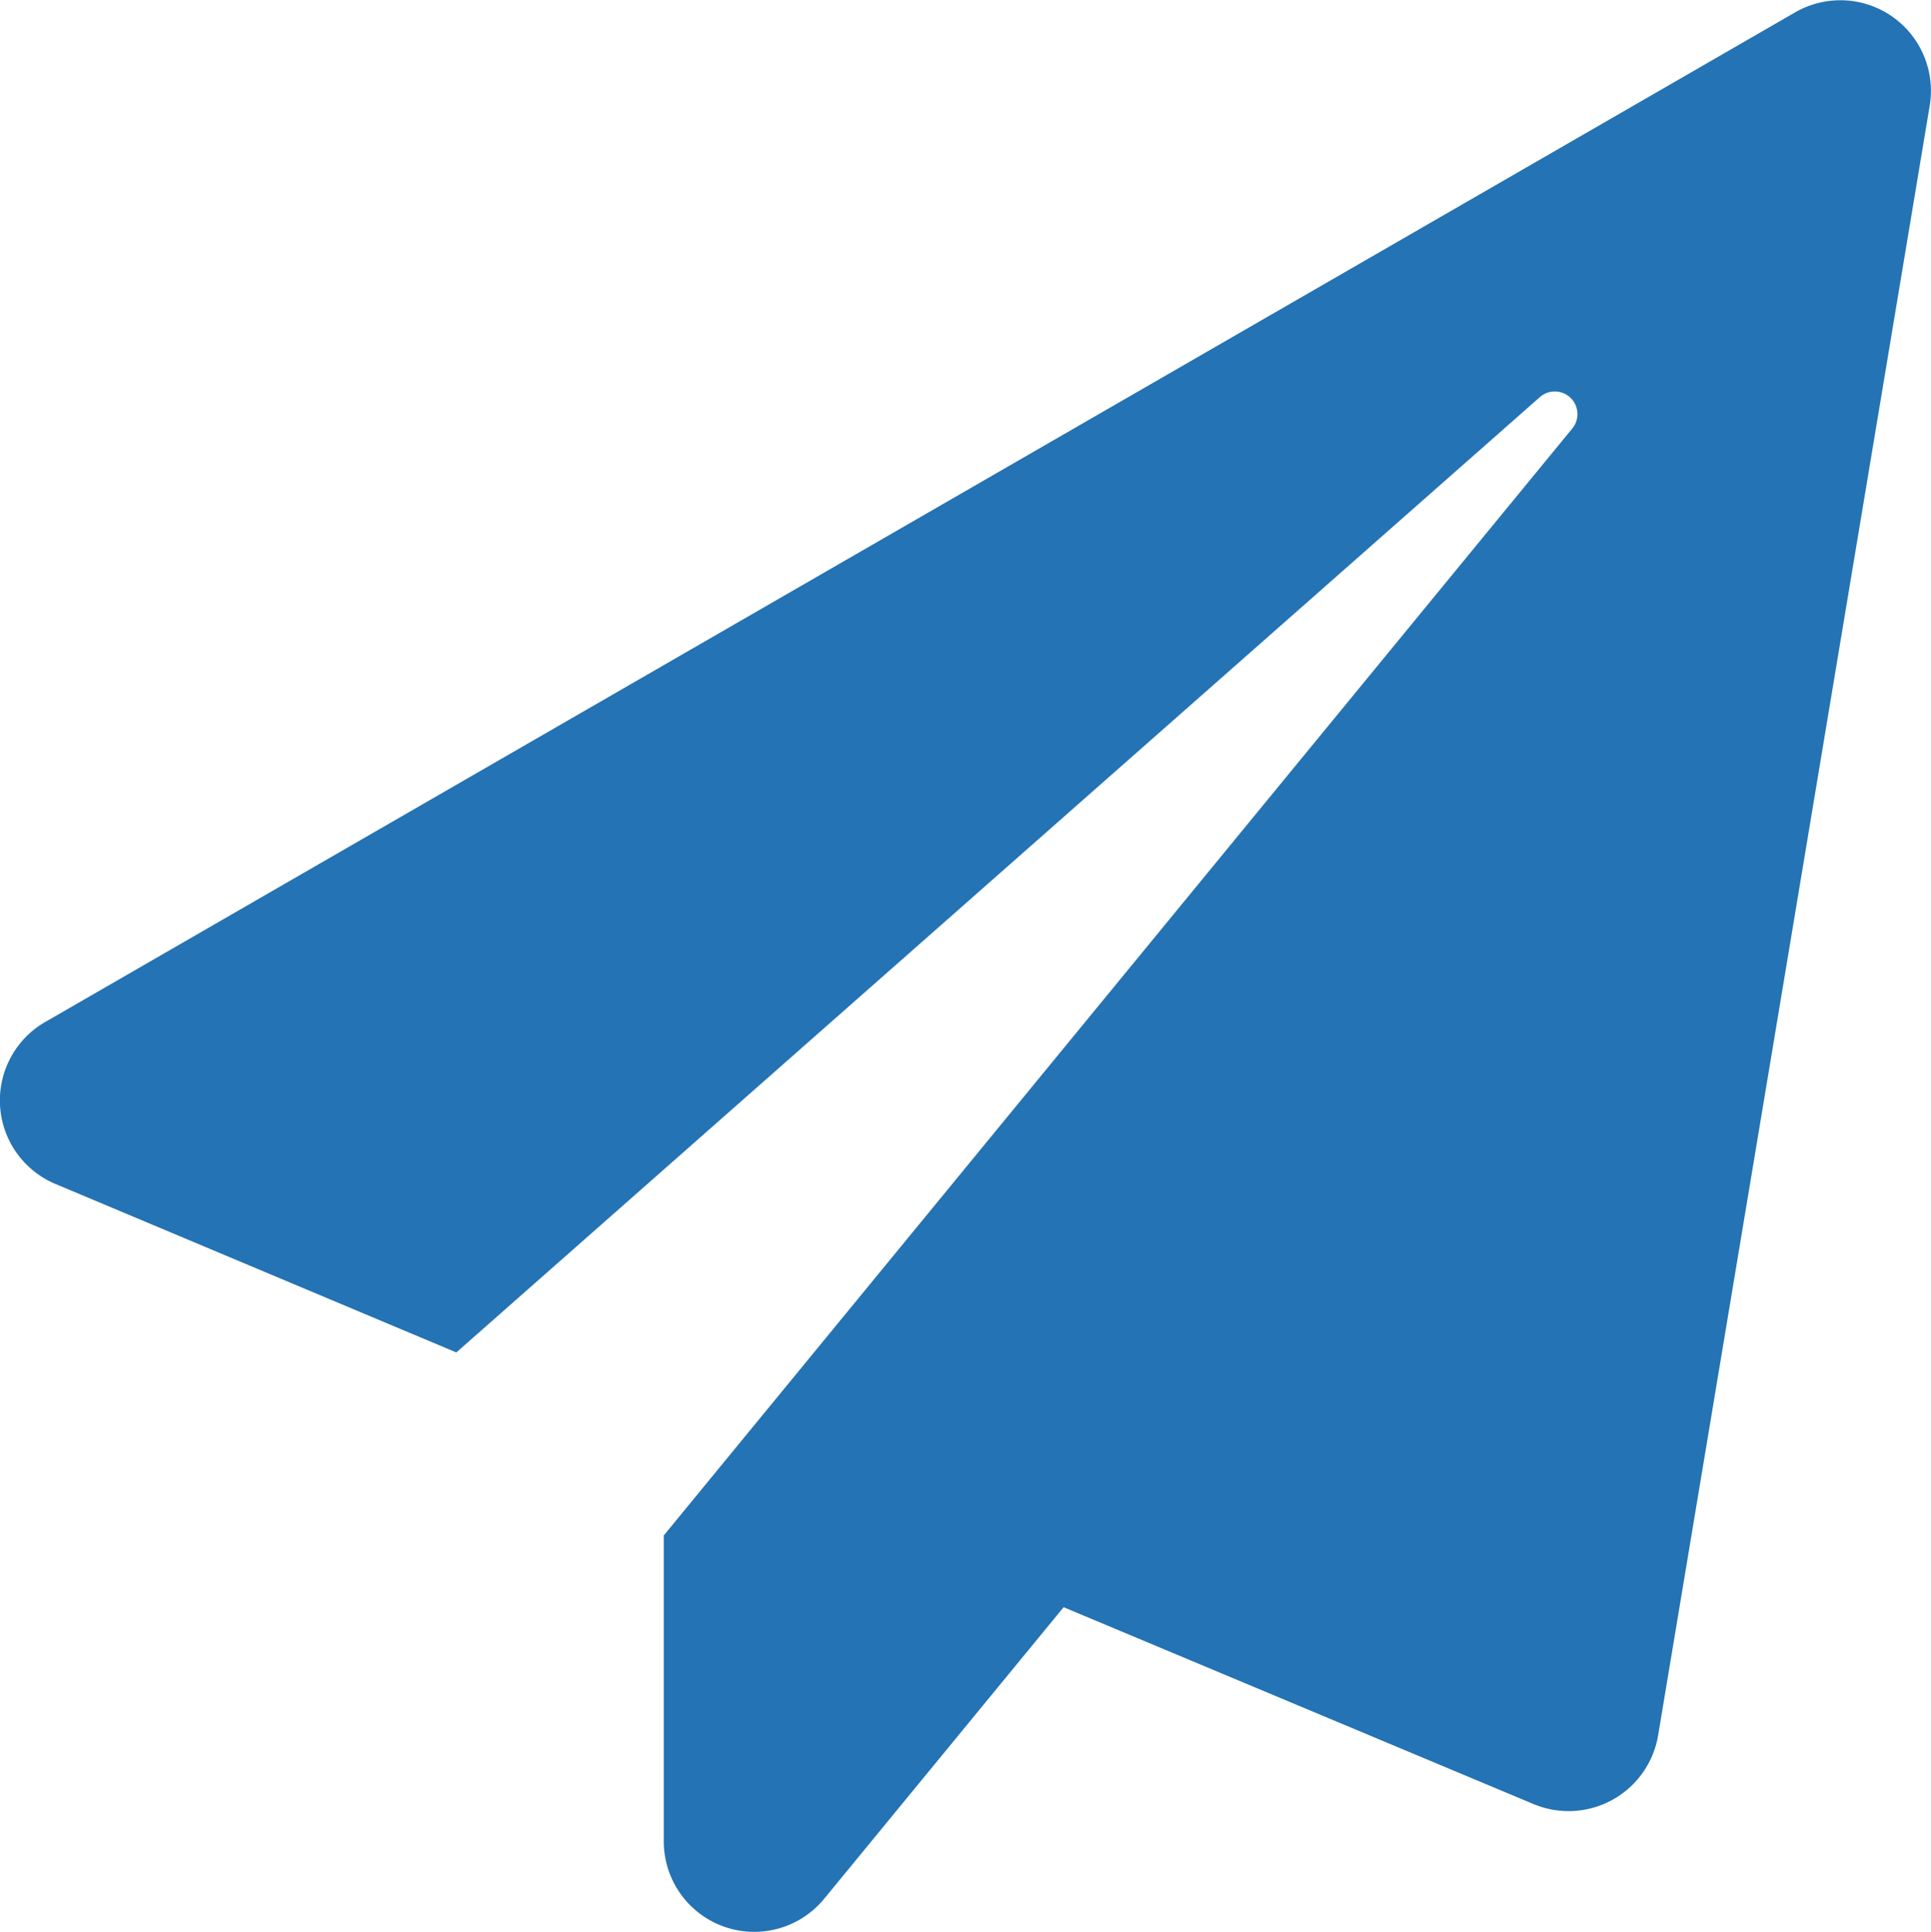
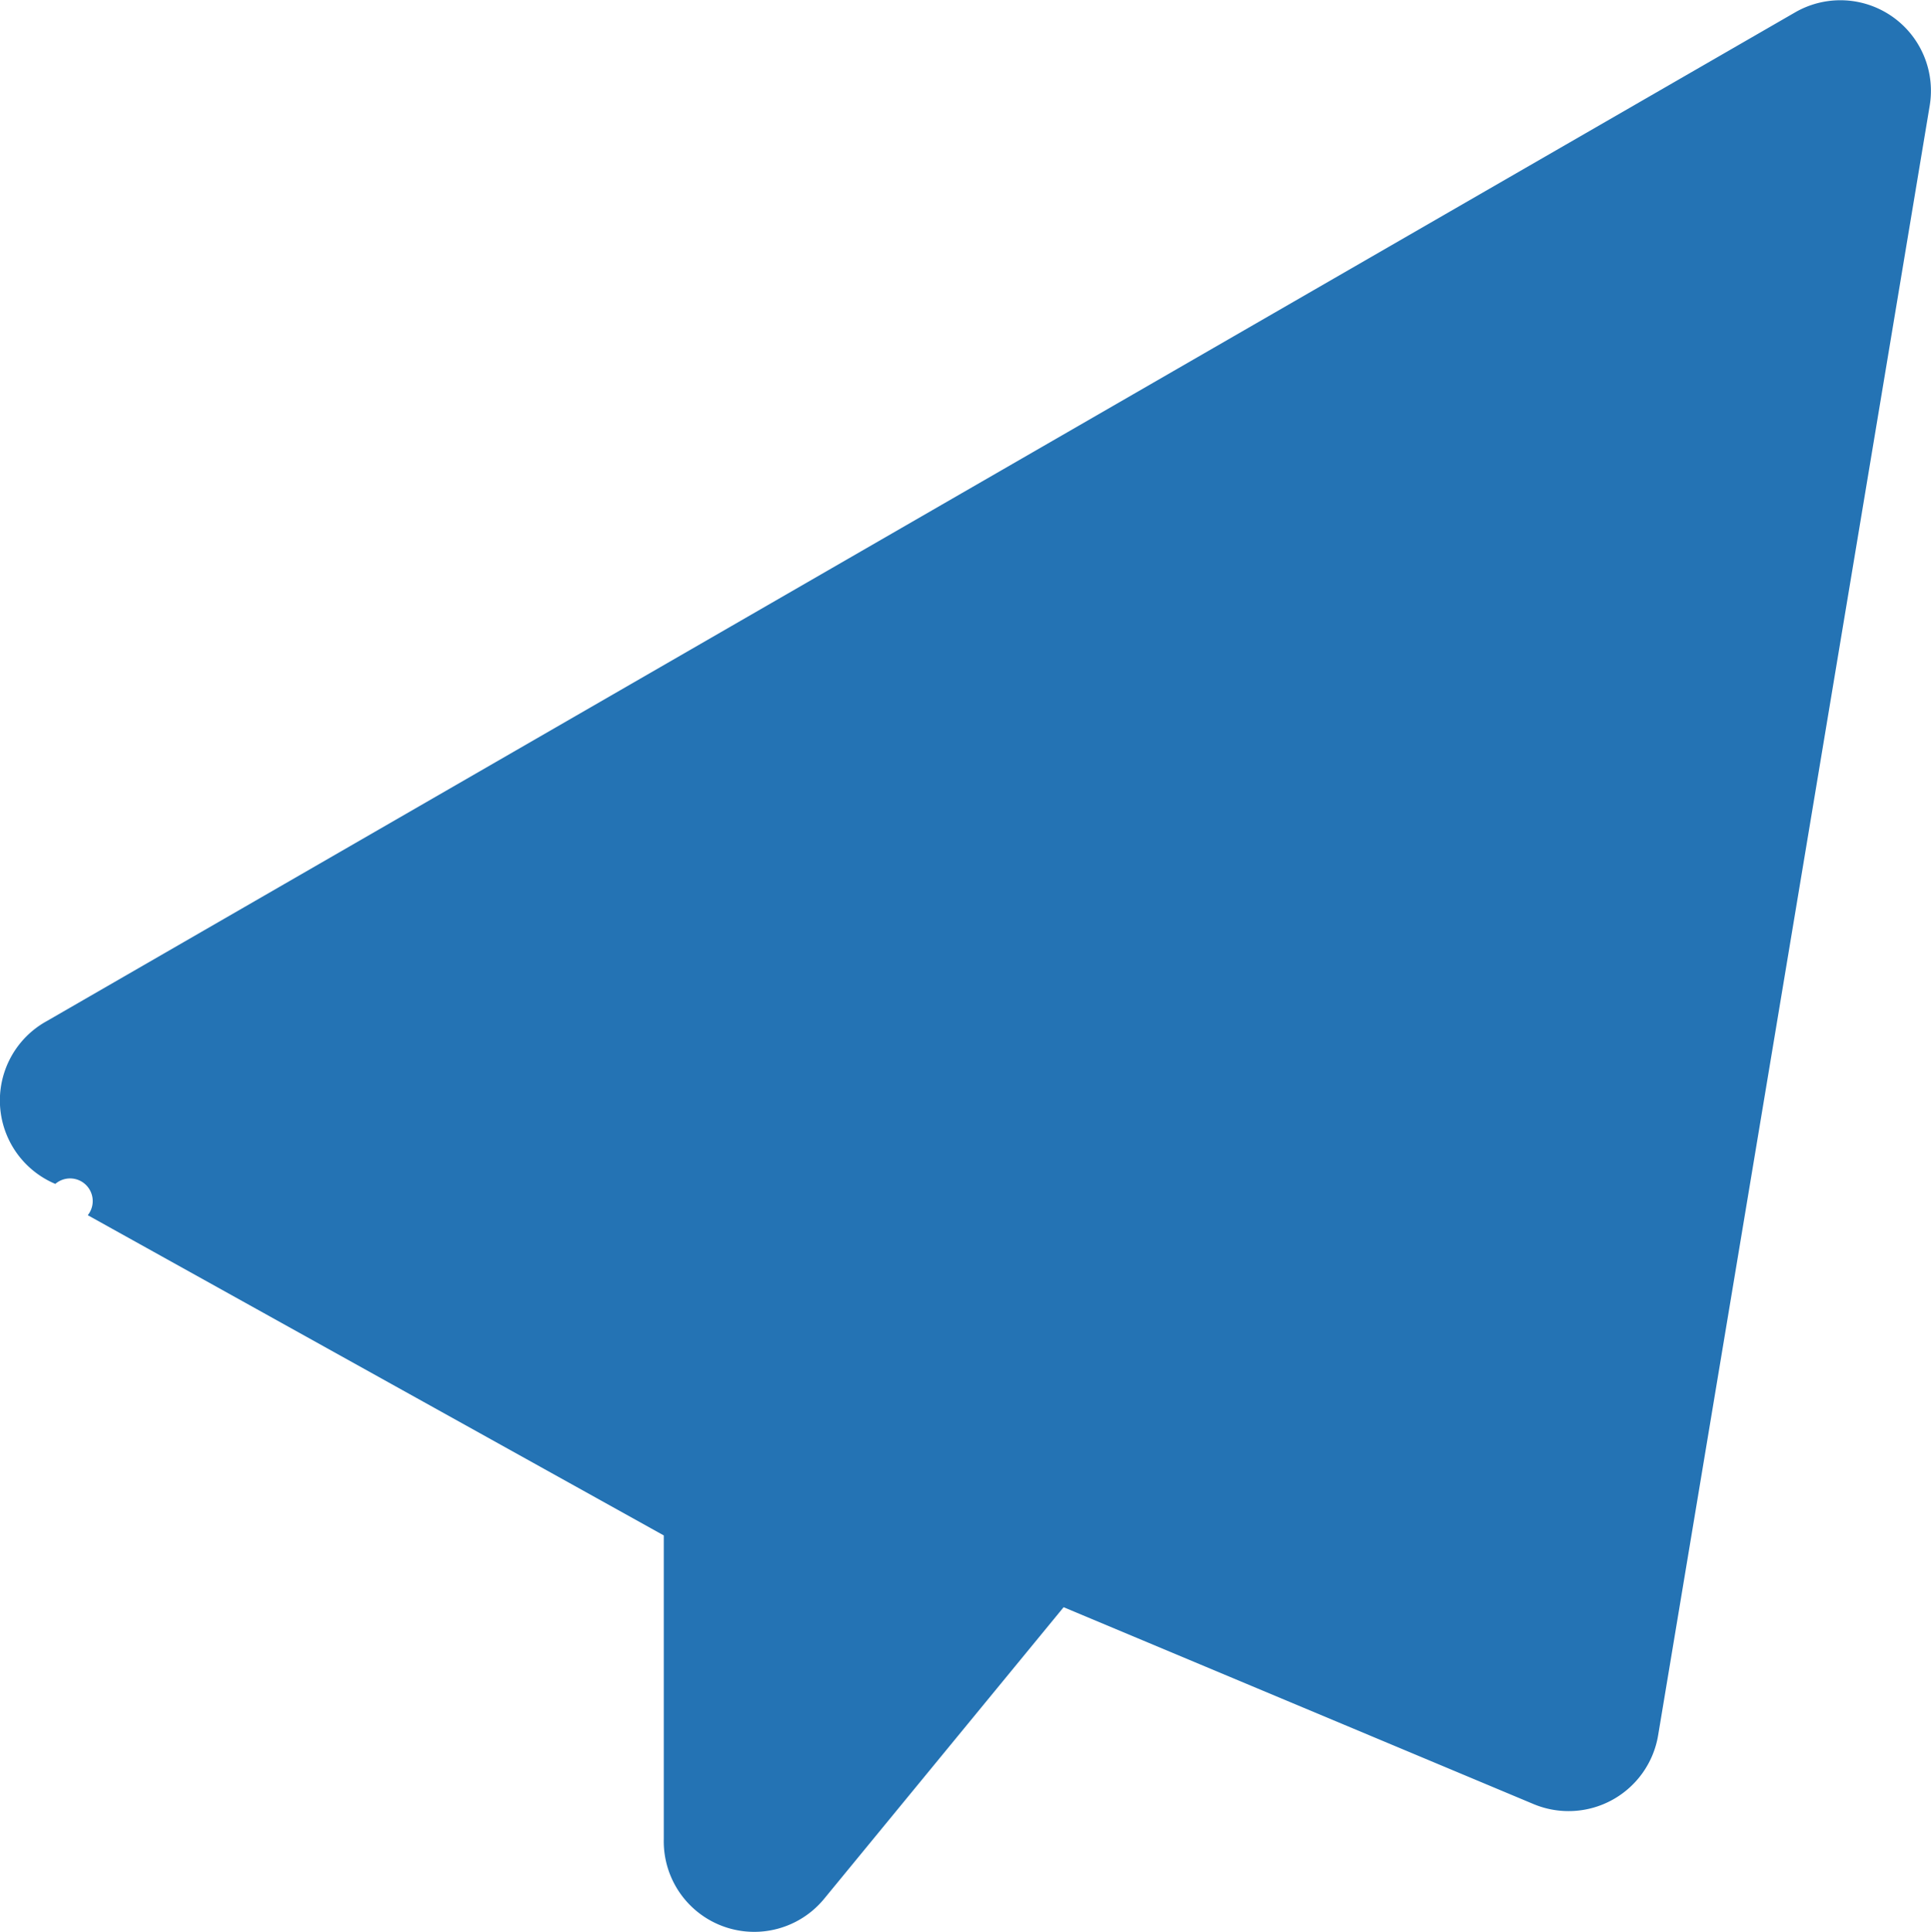
<svg xmlns="http://www.w3.org/2000/svg" width="24.992" height="25" viewBox="0 0 24.992 25">
-   <path id="Icon_awesome-paper-plane" data-name="Icon awesome-paper-plane" d="M23.238.156.61,13.21a1.172,1.172,0,0,0,.107,2.109L5.907,17.5,19.933,5.135a.293.293,0,0,1,.42.405L8.592,19.868V23.8a1.171,1.171,0,0,0,2.075.771l3.1-3.774,6.083,2.548a1.175,1.175,0,0,0,1.611-.888l3.515-21.09A1.172,1.172,0,0,0,23.238.156Z" transform="translate(-0.001 0.002)" fill="#2473b4" />
+   <path id="Icon_awesome-paper-plane" data-name="Icon awesome-paper-plane" d="M23.238.156.61,13.21a1.172,1.172,0,0,0,.107,2.109a.293.293,0,0,1,.42.405L8.592,19.868V23.8a1.171,1.171,0,0,0,2.075.771l3.1-3.774,6.083,2.548a1.175,1.175,0,0,0,1.611-.888l3.515-21.09A1.172,1.172,0,0,0,23.238.156Z" transform="translate(-0.001 0.002)" fill="#2473b4" />
</svg>